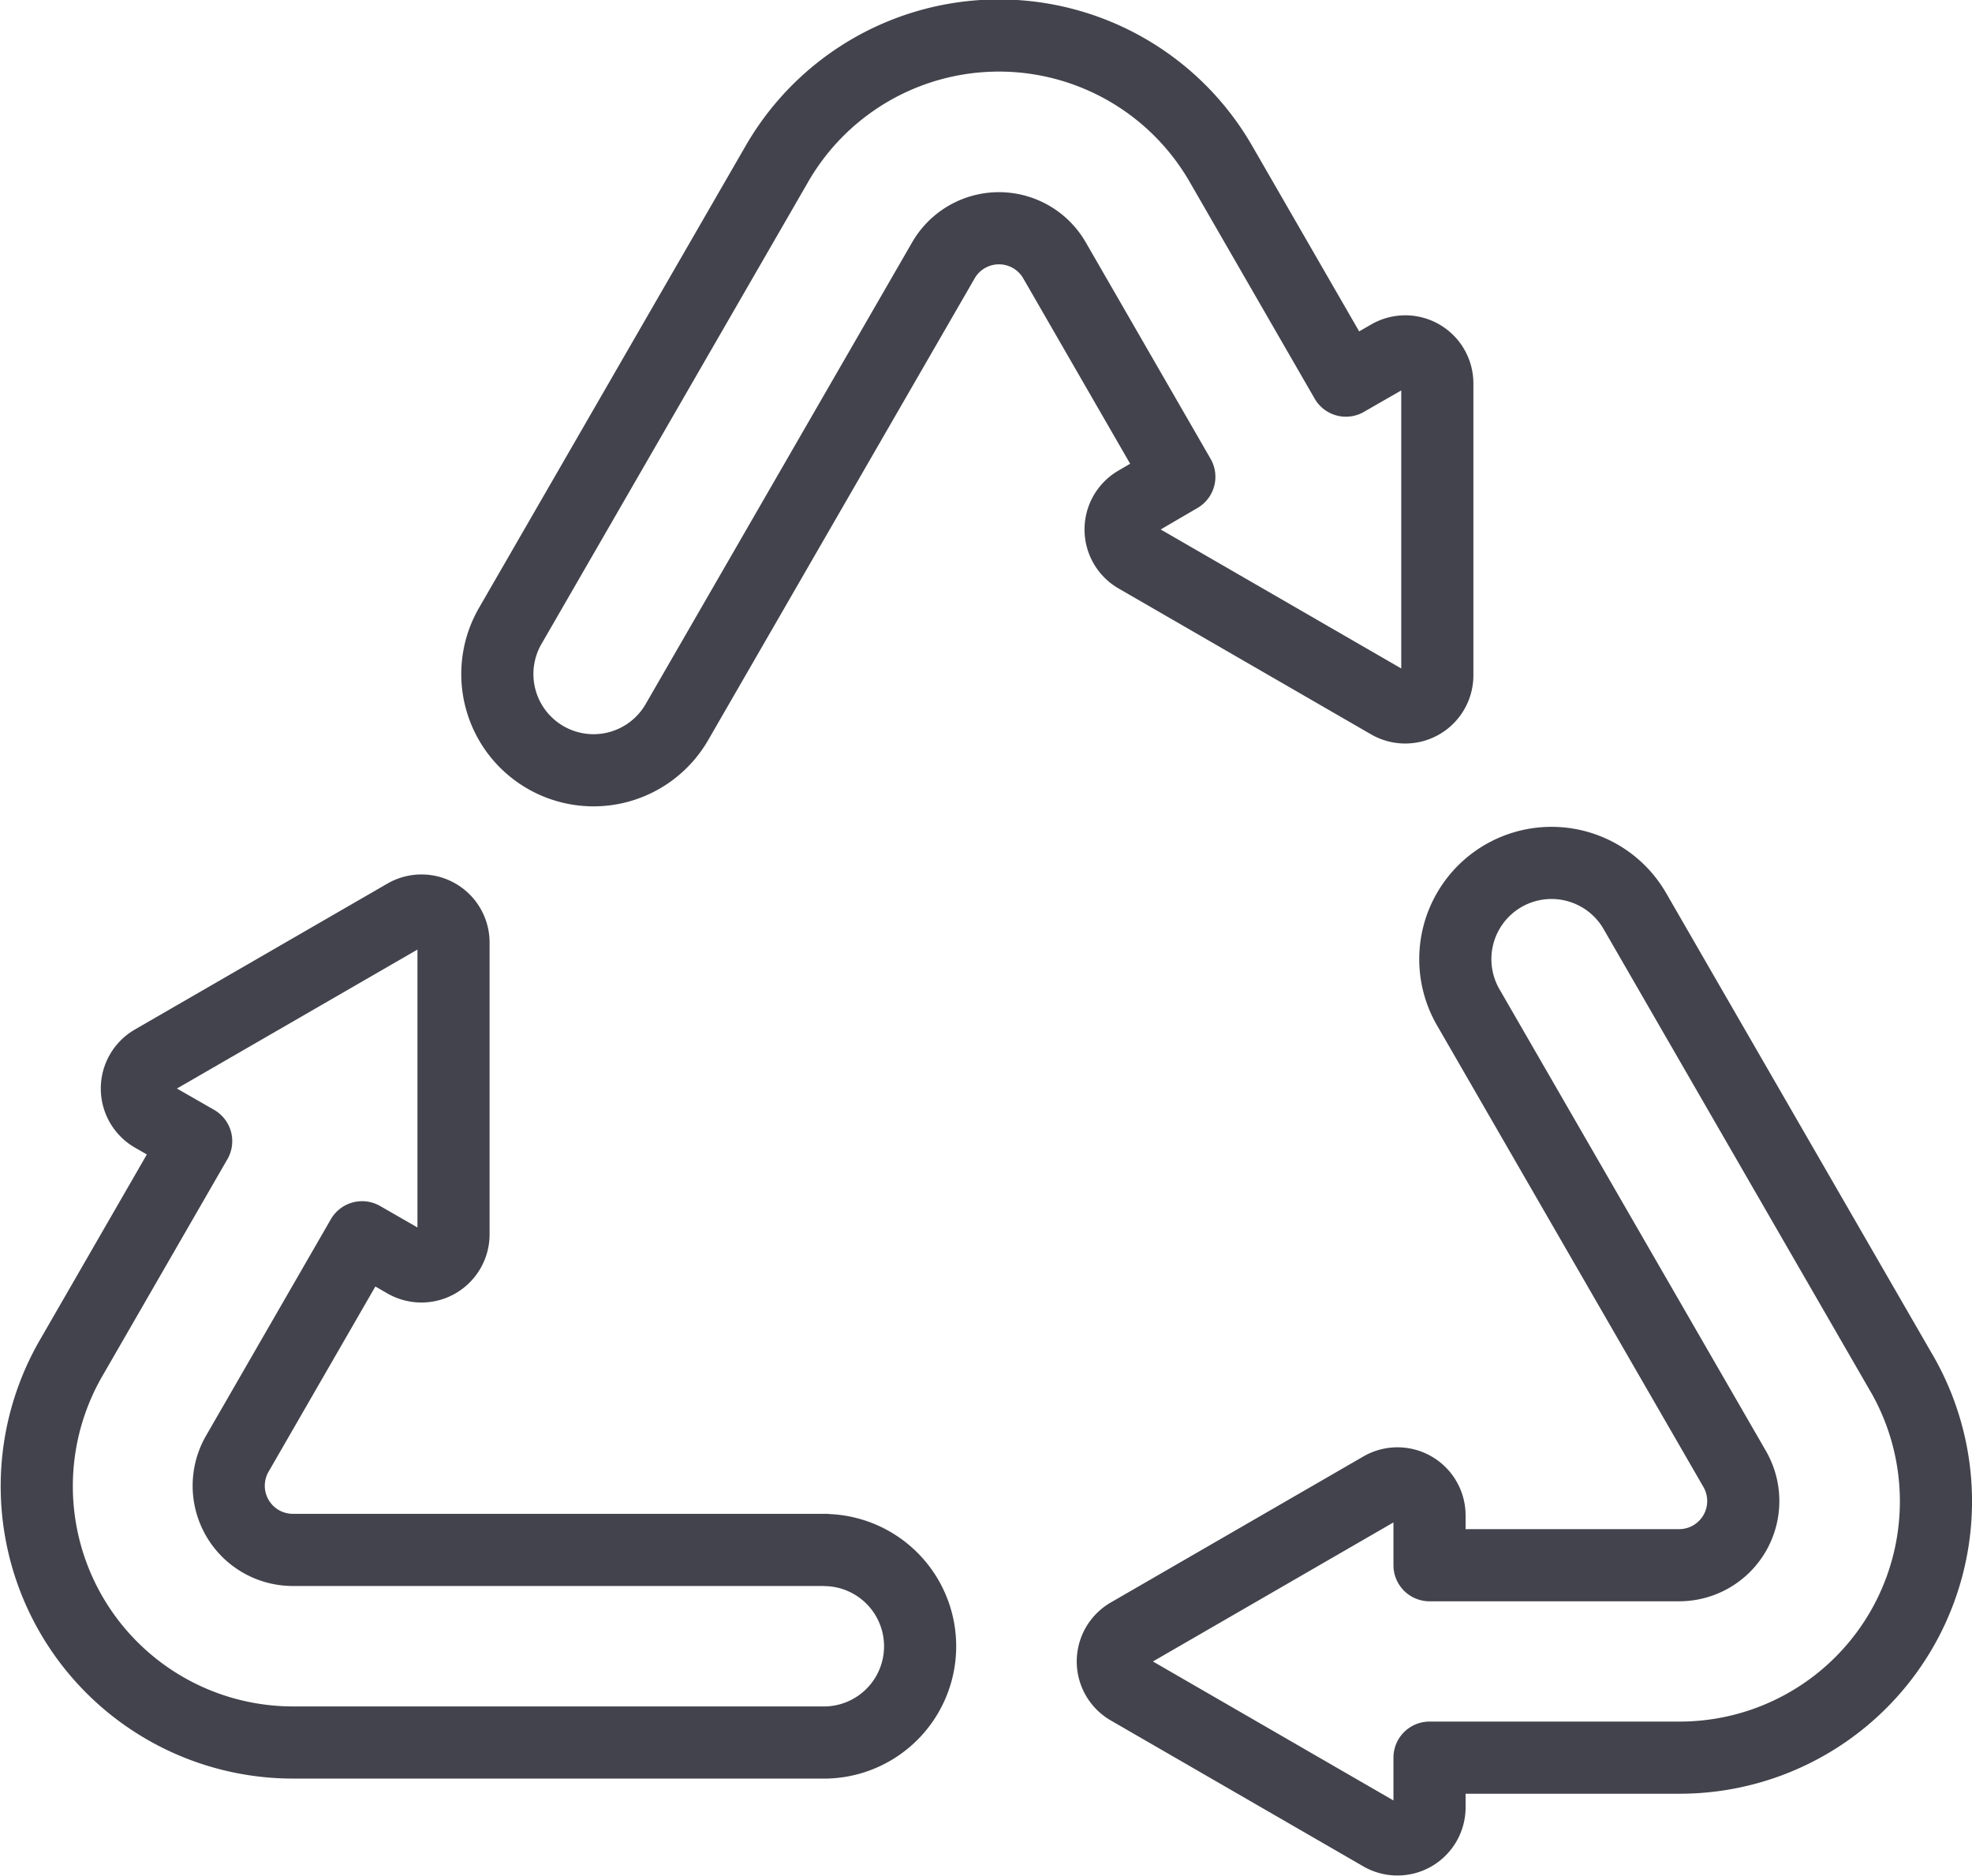
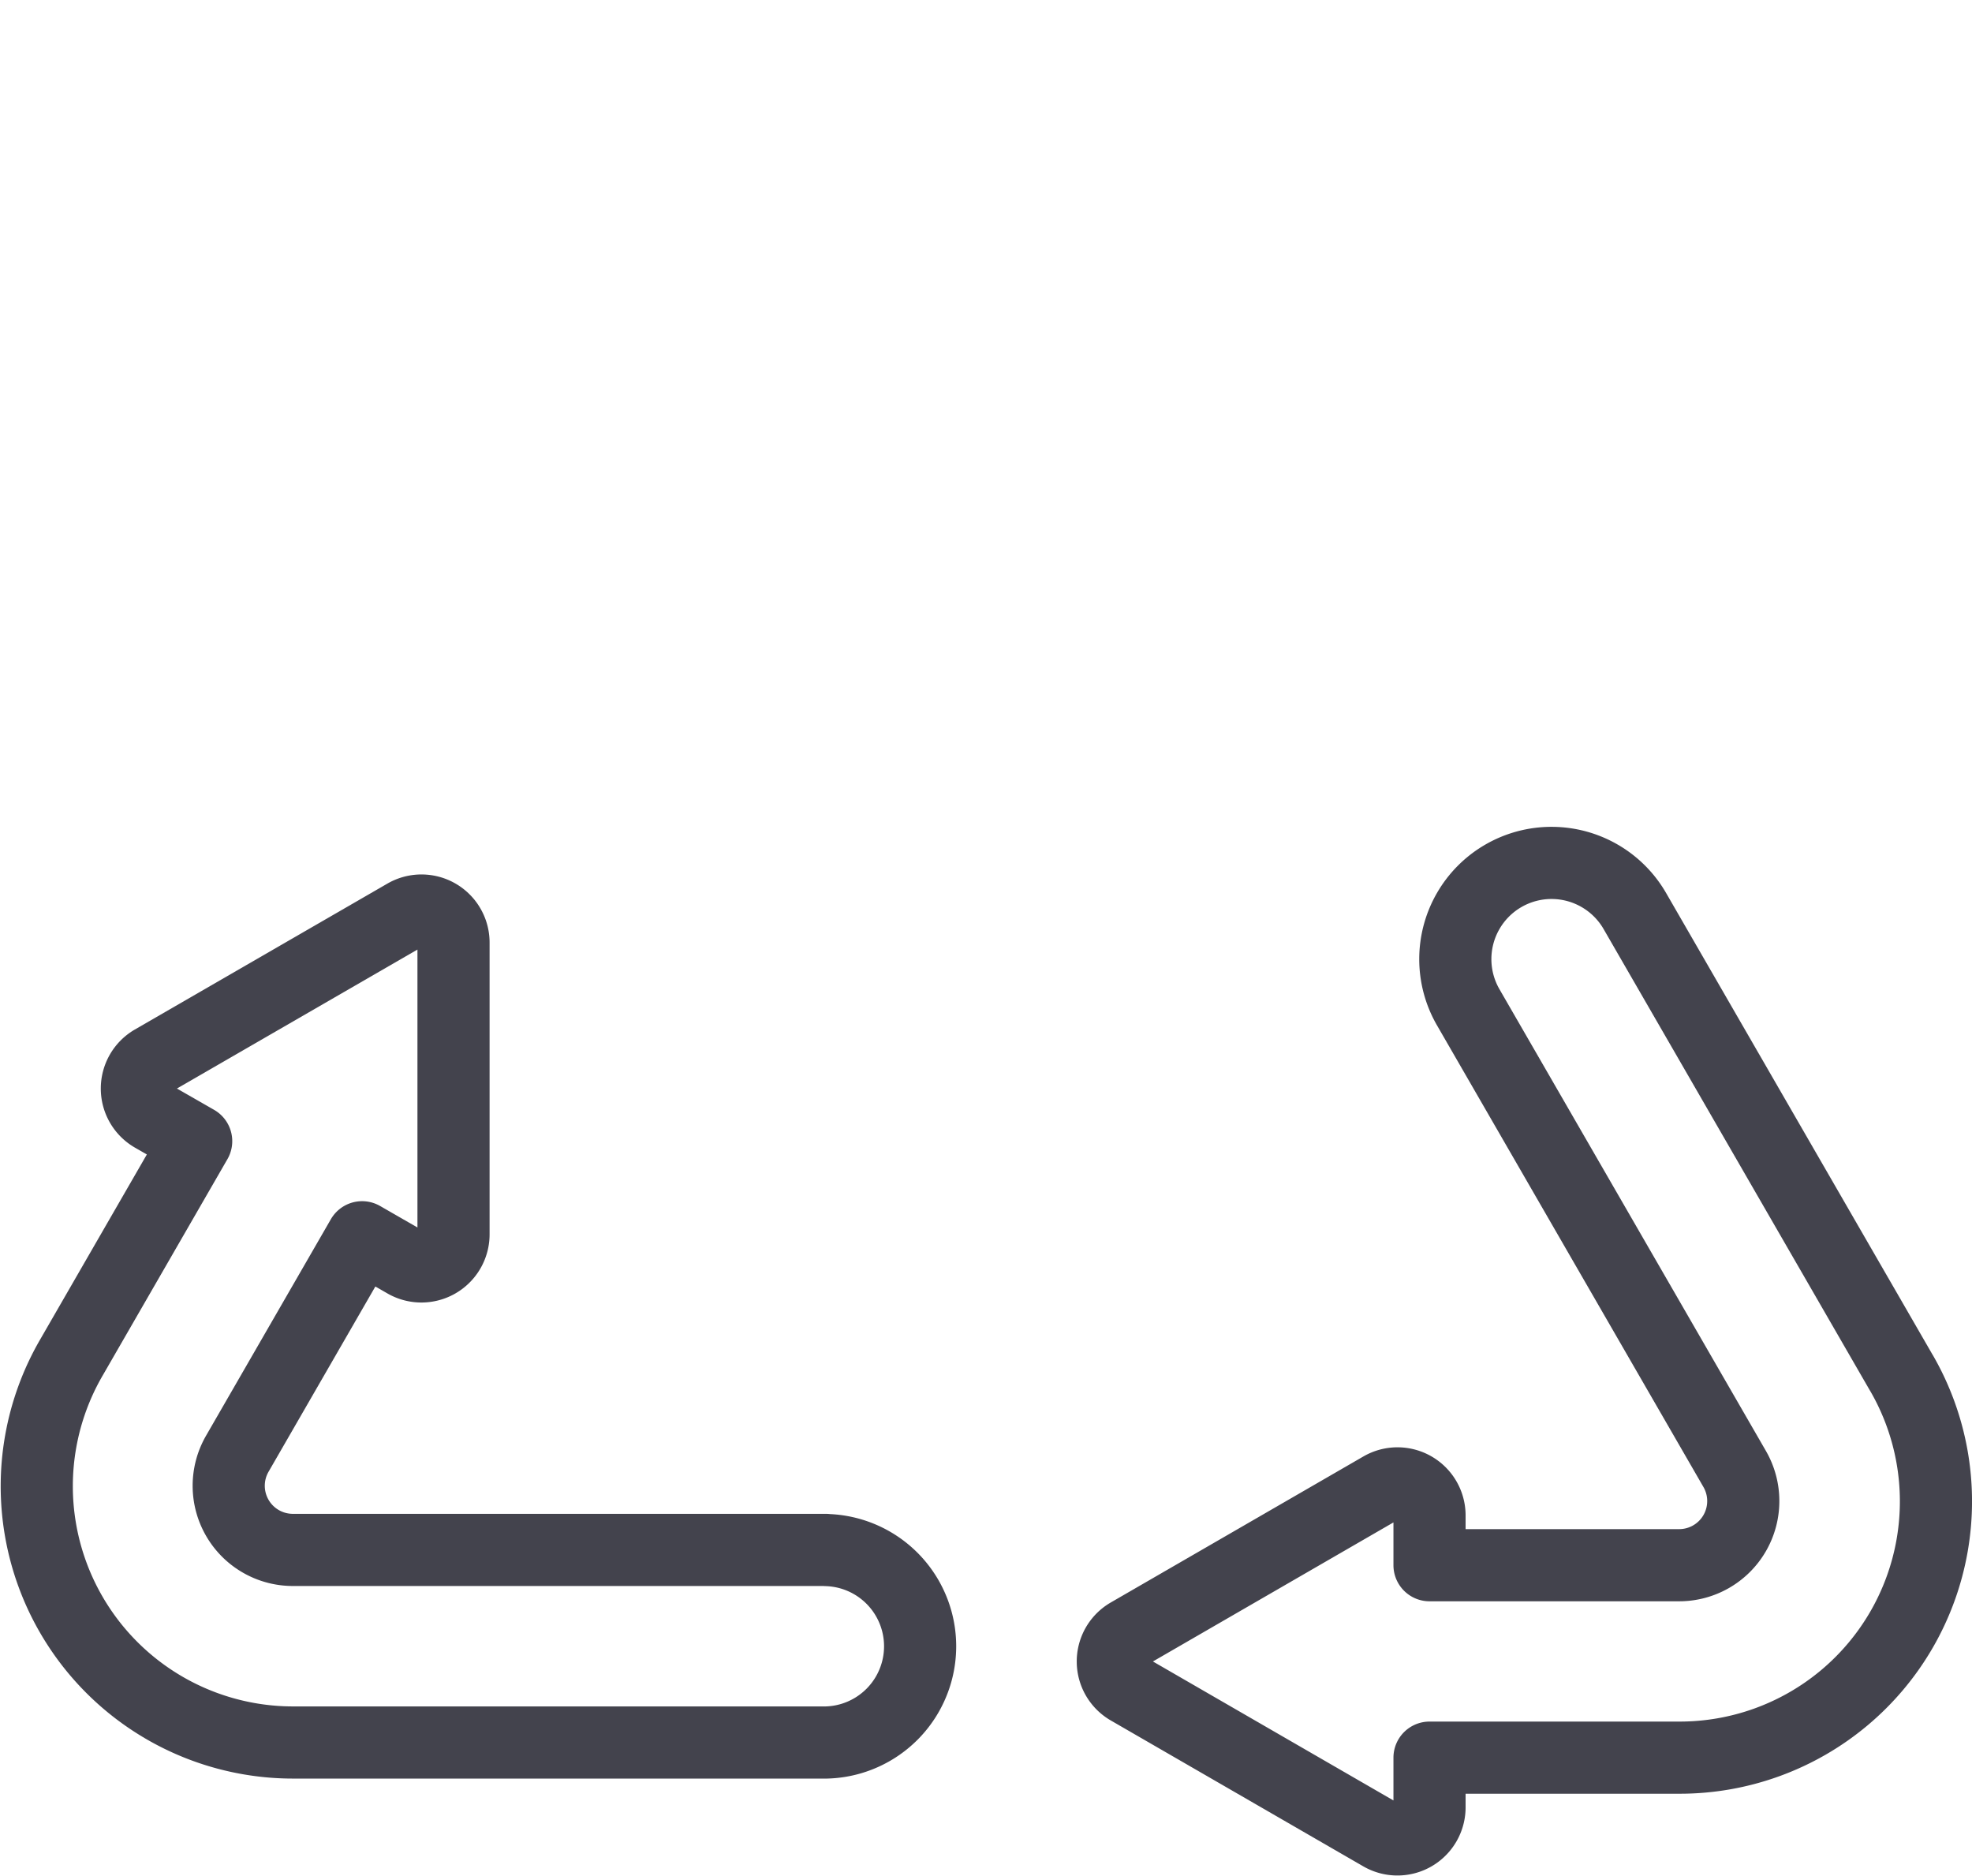
<svg xmlns="http://www.w3.org/2000/svg" width="27.333" height="26.002" viewBox="0 0 27.333 26.002">
  <g id="Recycling_Icon" data-name="Recycling Icon" transform="translate(-1324.367 -259.907)">
-     <path id="Pfad_2224" data-name="Pfad 2224" d="M1491.547,266.86a.444.444,0,0,0,0,.77l3.5,2.022a.445.445,0,0,0,.667-.385v-4.045a.444.444,0,0,0-.667-.385l-.6.345-1.73-3a3.551,3.551,0,0,0-6.159,0l-3.694,6.4a1.333,1.333,0,1,0,2.31,1.333l3.694-6.4a.889.889,0,0,1,1.54,0l1.73,3Z" transform="translate(-151.425)" fill="none" stroke="#43434d" stroke-linejoin="round" stroke-width="1" />
    <path id="Pfad_2225" data-name="Pfad 2225" d="M1335.814,568.166h-7.388a.889.889,0,0,1-.77-1.333l1.73-3,.6.345a.445.445,0,0,0,.667-.385V559.75a.444.444,0,0,0-.667-.385l-3.5,2.022a.445.445,0,0,0,0,.77l.6.344-1.73,3a3.552,3.552,0,0,0,3.079,5.334h7.388a1.334,1.334,0,0,0,0-2.667Z" transform="translate(0 -286.779)" fill="none" stroke="#43434d" stroke-linejoin="round" stroke-width="1" />
-     <path id="Pfad_2226" data-name="Pfad 2226" d="M1703.844,550.131l-3.694-6.4a1.333,1.333,0,1,0-2.31,1.333l3.694,6.4a.889.889,0,0,1-.77,1.333h-3.46v-.689a.444.444,0,0,0-.667-.385l-3.5,2.023a.444.444,0,0,0,0,.77l3.5,2.022a.445.445,0,0,0,.667-.385v-.689h3.46a3.552,3.552,0,0,0,3.08-5.334Z" transform="translate(-353.123 -271.198)" fill="none" stroke="#43434d" stroke-linejoin="round" stroke-width="1" />
+     <path id="Pfad_2226" data-name="Pfad 2226" d="M1703.844,550.131l-3.694-6.4a1.333,1.333,0,1,0-2.31,1.333l3.694,6.4a.889.889,0,0,1-.77,1.333h-3.46v-.689a.444.444,0,0,0-.667-.385l-3.5,2.023a.444.444,0,0,0,0,.77l3.5,2.022a.445.445,0,0,0,.667-.385v-.689h3.46a3.552,3.552,0,0,0,3.08-5.334" transform="translate(-353.123 -271.198)" fill="none" stroke="#43434d" stroke-linejoin="round" stroke-width="1" />
  </g>
</svg>